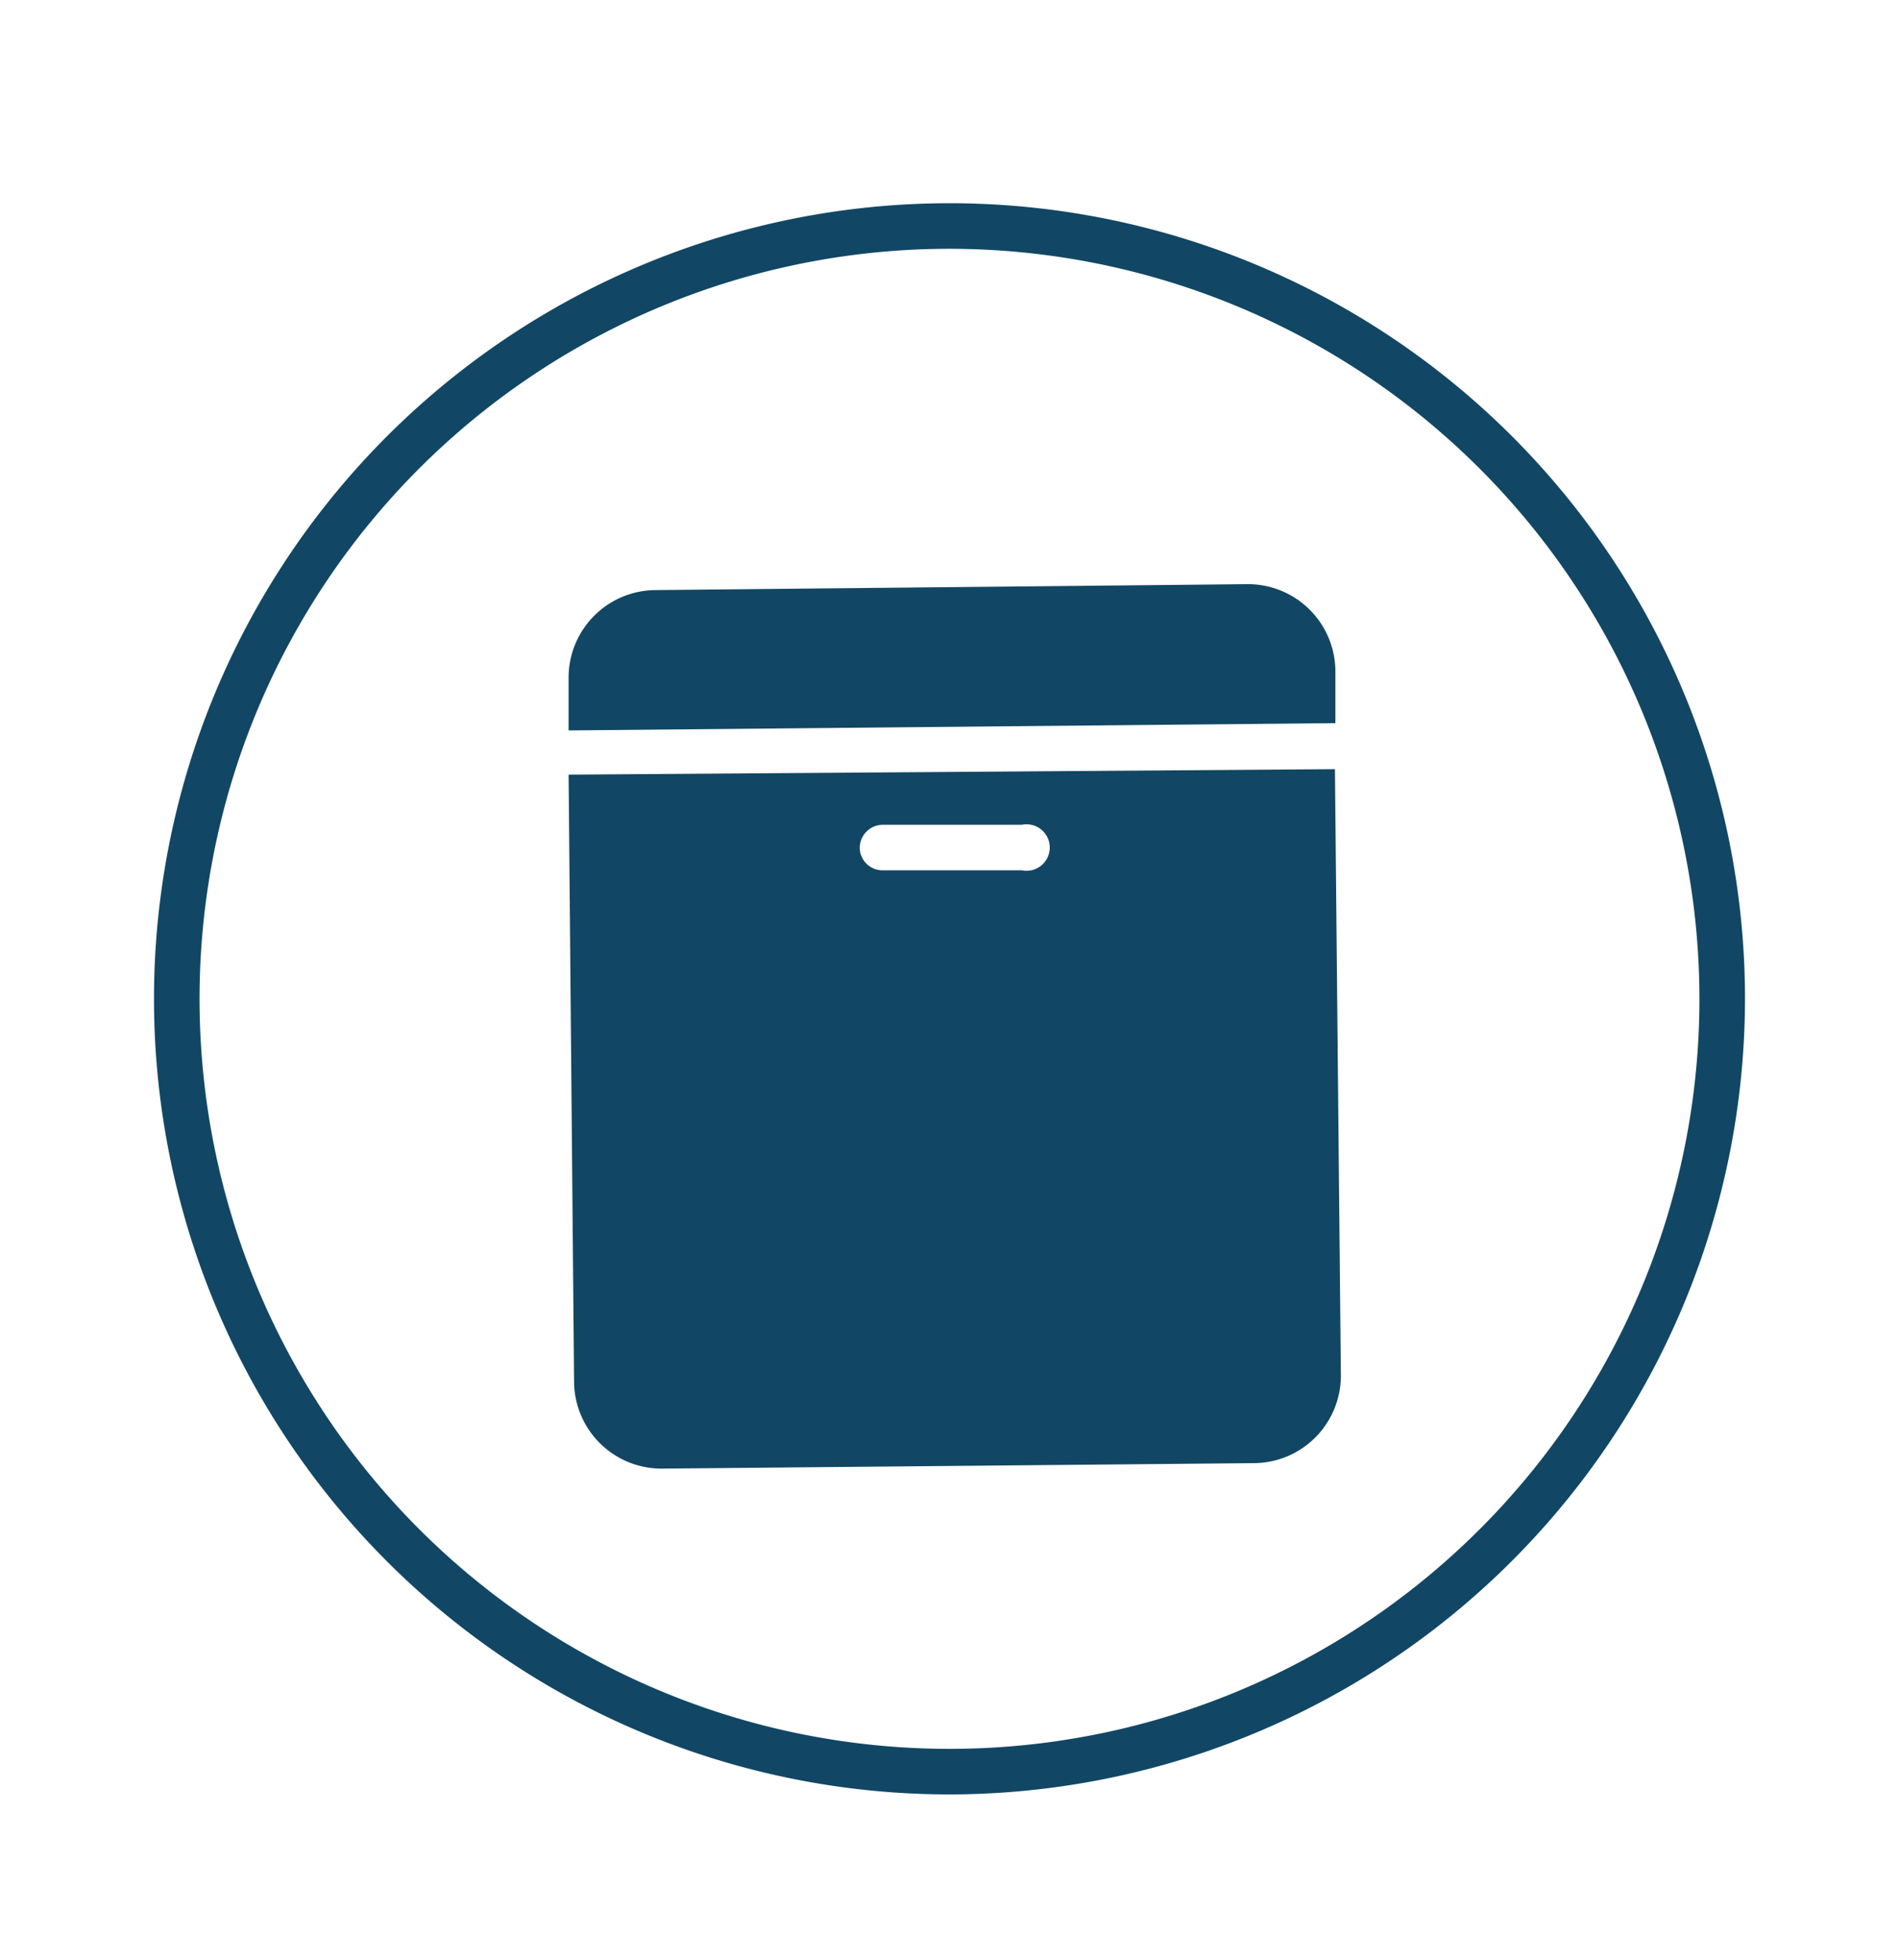
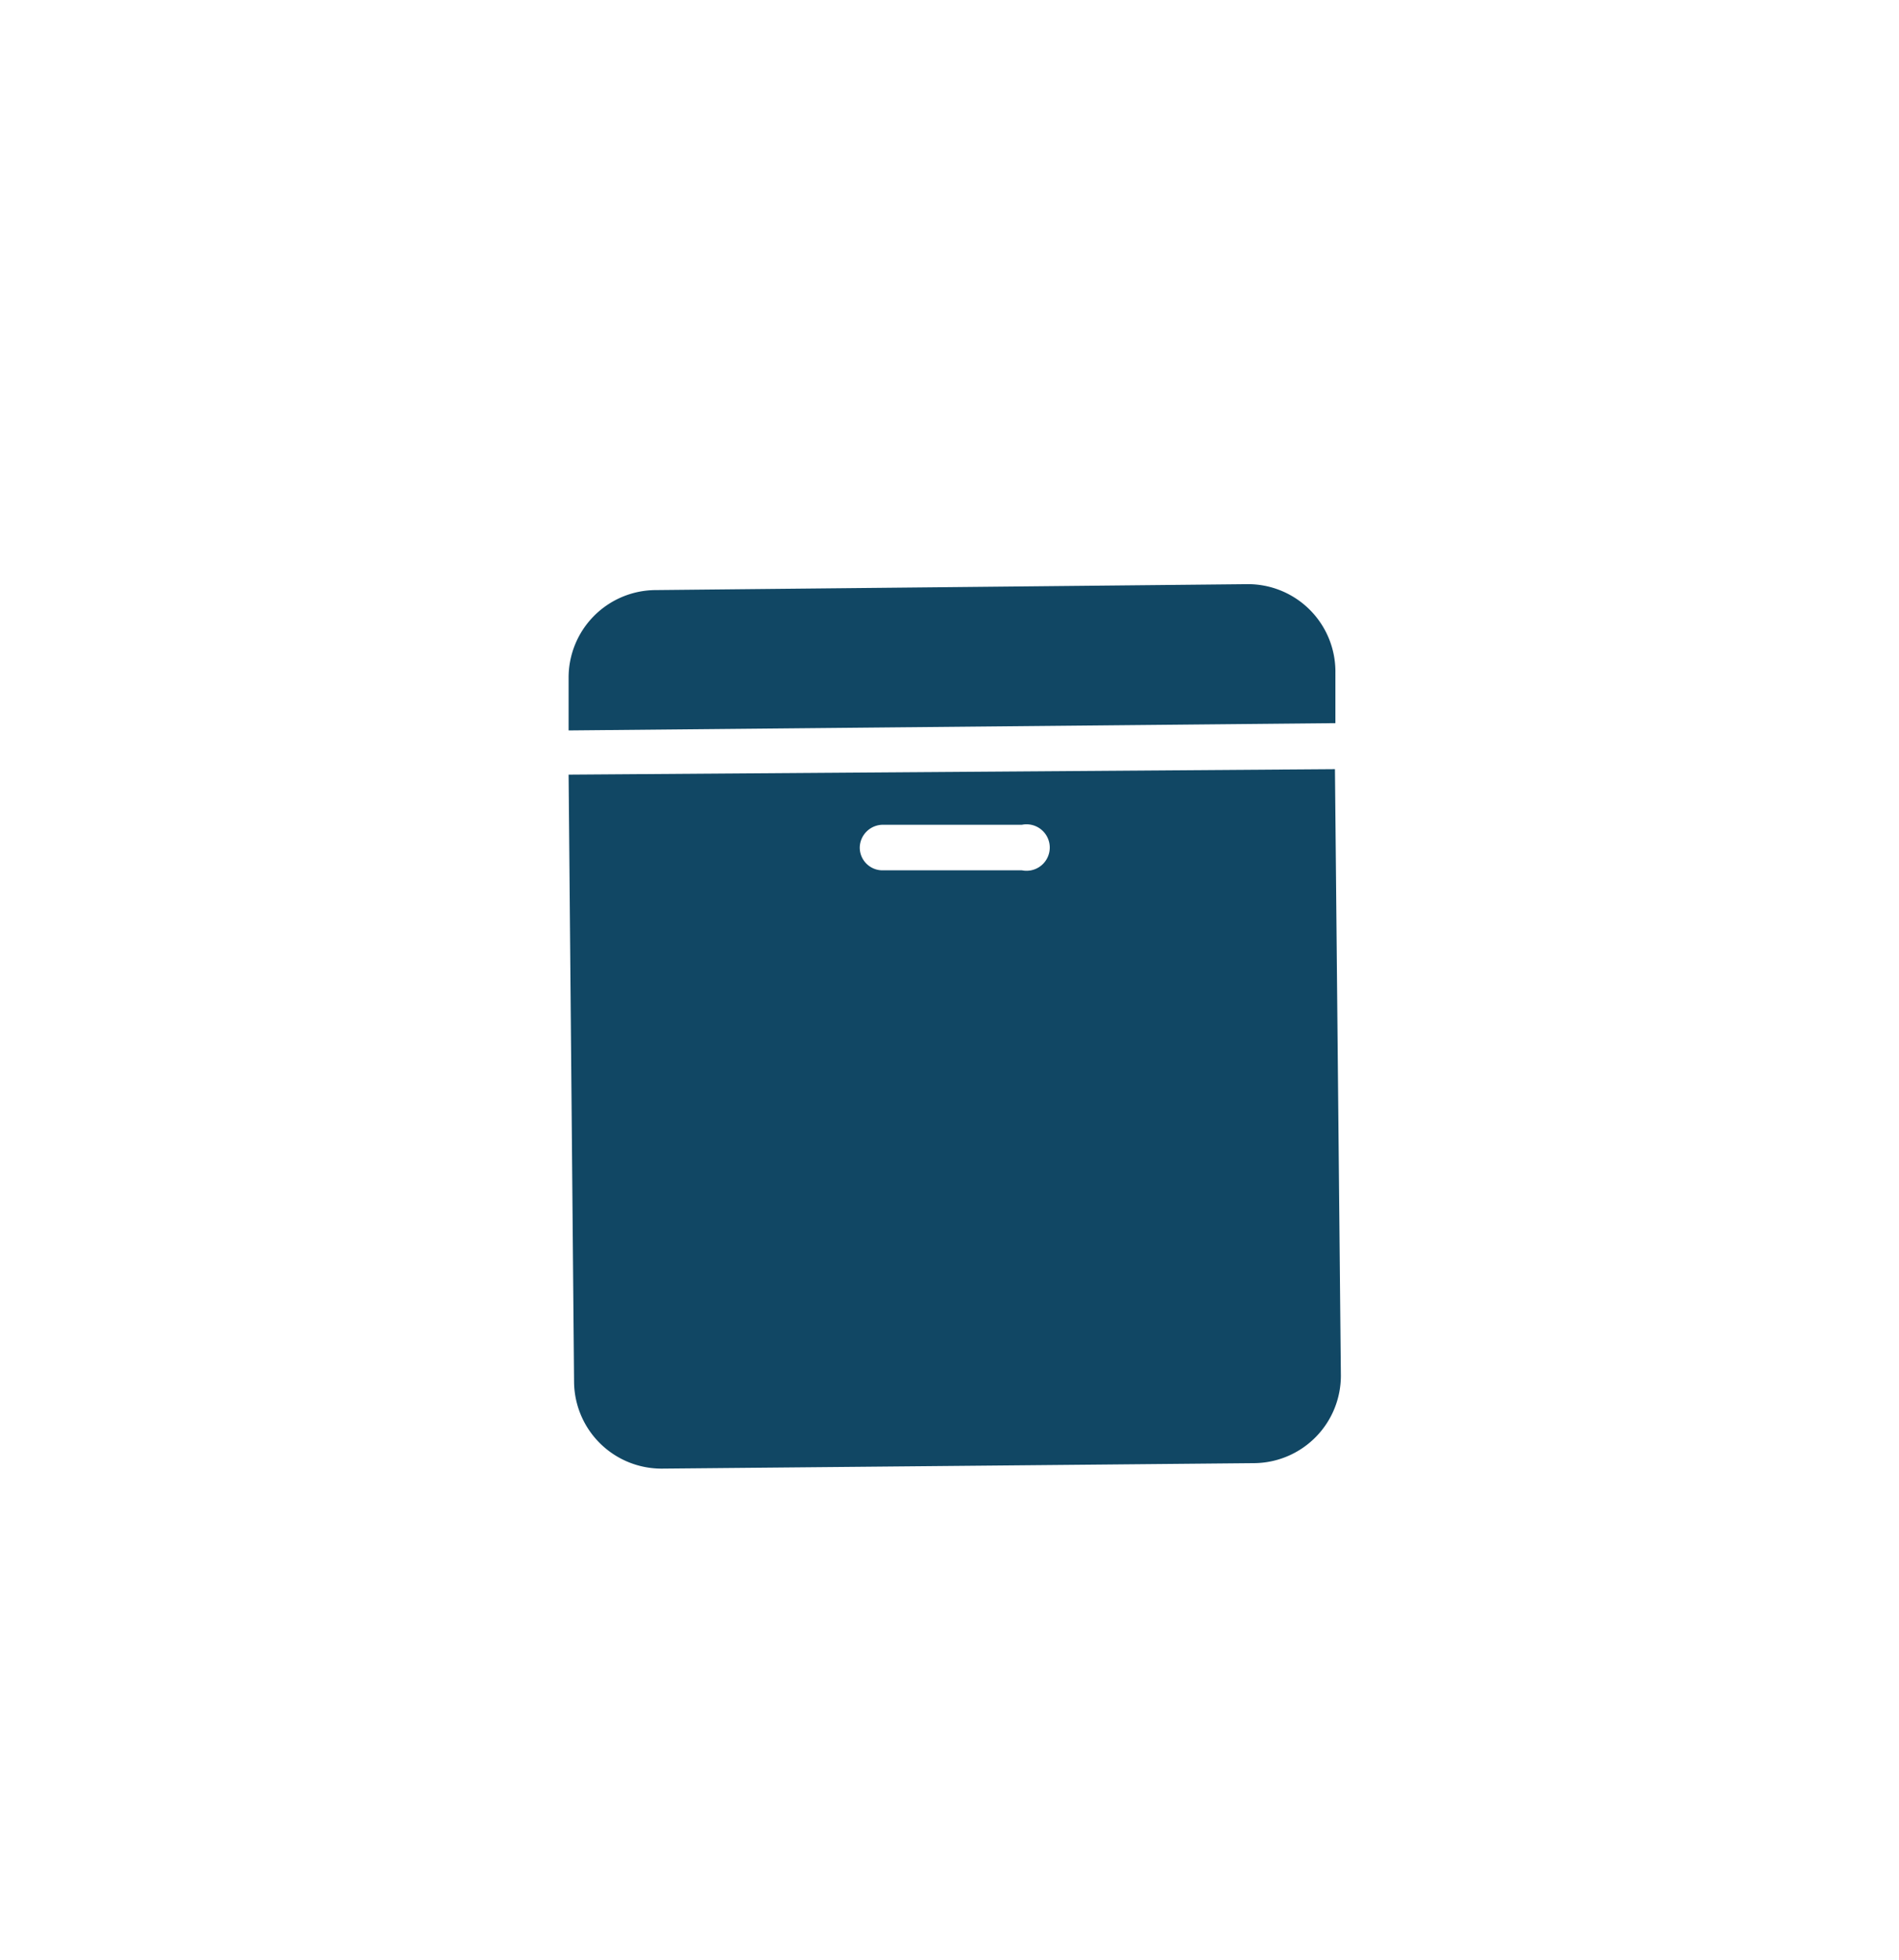
<svg xmlns="http://www.w3.org/2000/svg" id="Ebene_1" data-name="Ebene 1" viewBox="0 0 41.68 43.01">
  <path d="M12.6,30.34a1.92,1.92,0,0,0,1.93,1.89l13-.12a1.92,1.92,0,0,0,1.9-1.93l-.13-13.3L12.48,17ZM19.38,18.1l3.05,0a.51.51,0,1,1,0,1l-3.05,0a.5.5,0,0,1-.51-.5A.51.51,0,0,1,19.38,18.1Zm8-5.28-13,.13a1.92,1.92,0,0,0-1.9,1.93l0,1.15,16.83-.16V14.72A1.92,1.92,0,0,0,27.36,12.82Z" fill="#114764" />
-   <path d="M20.84,39.38A17.46,17.46,0,1,1,38.3,21.92,17.48,17.48,0,0,1,20.84,39.38Zm0-33.92A16.46,16.46,0,1,0,37.3,21.92,16.47,16.47,0,0,0,20.84,5.46Z" fill="#114764" />
</svg>